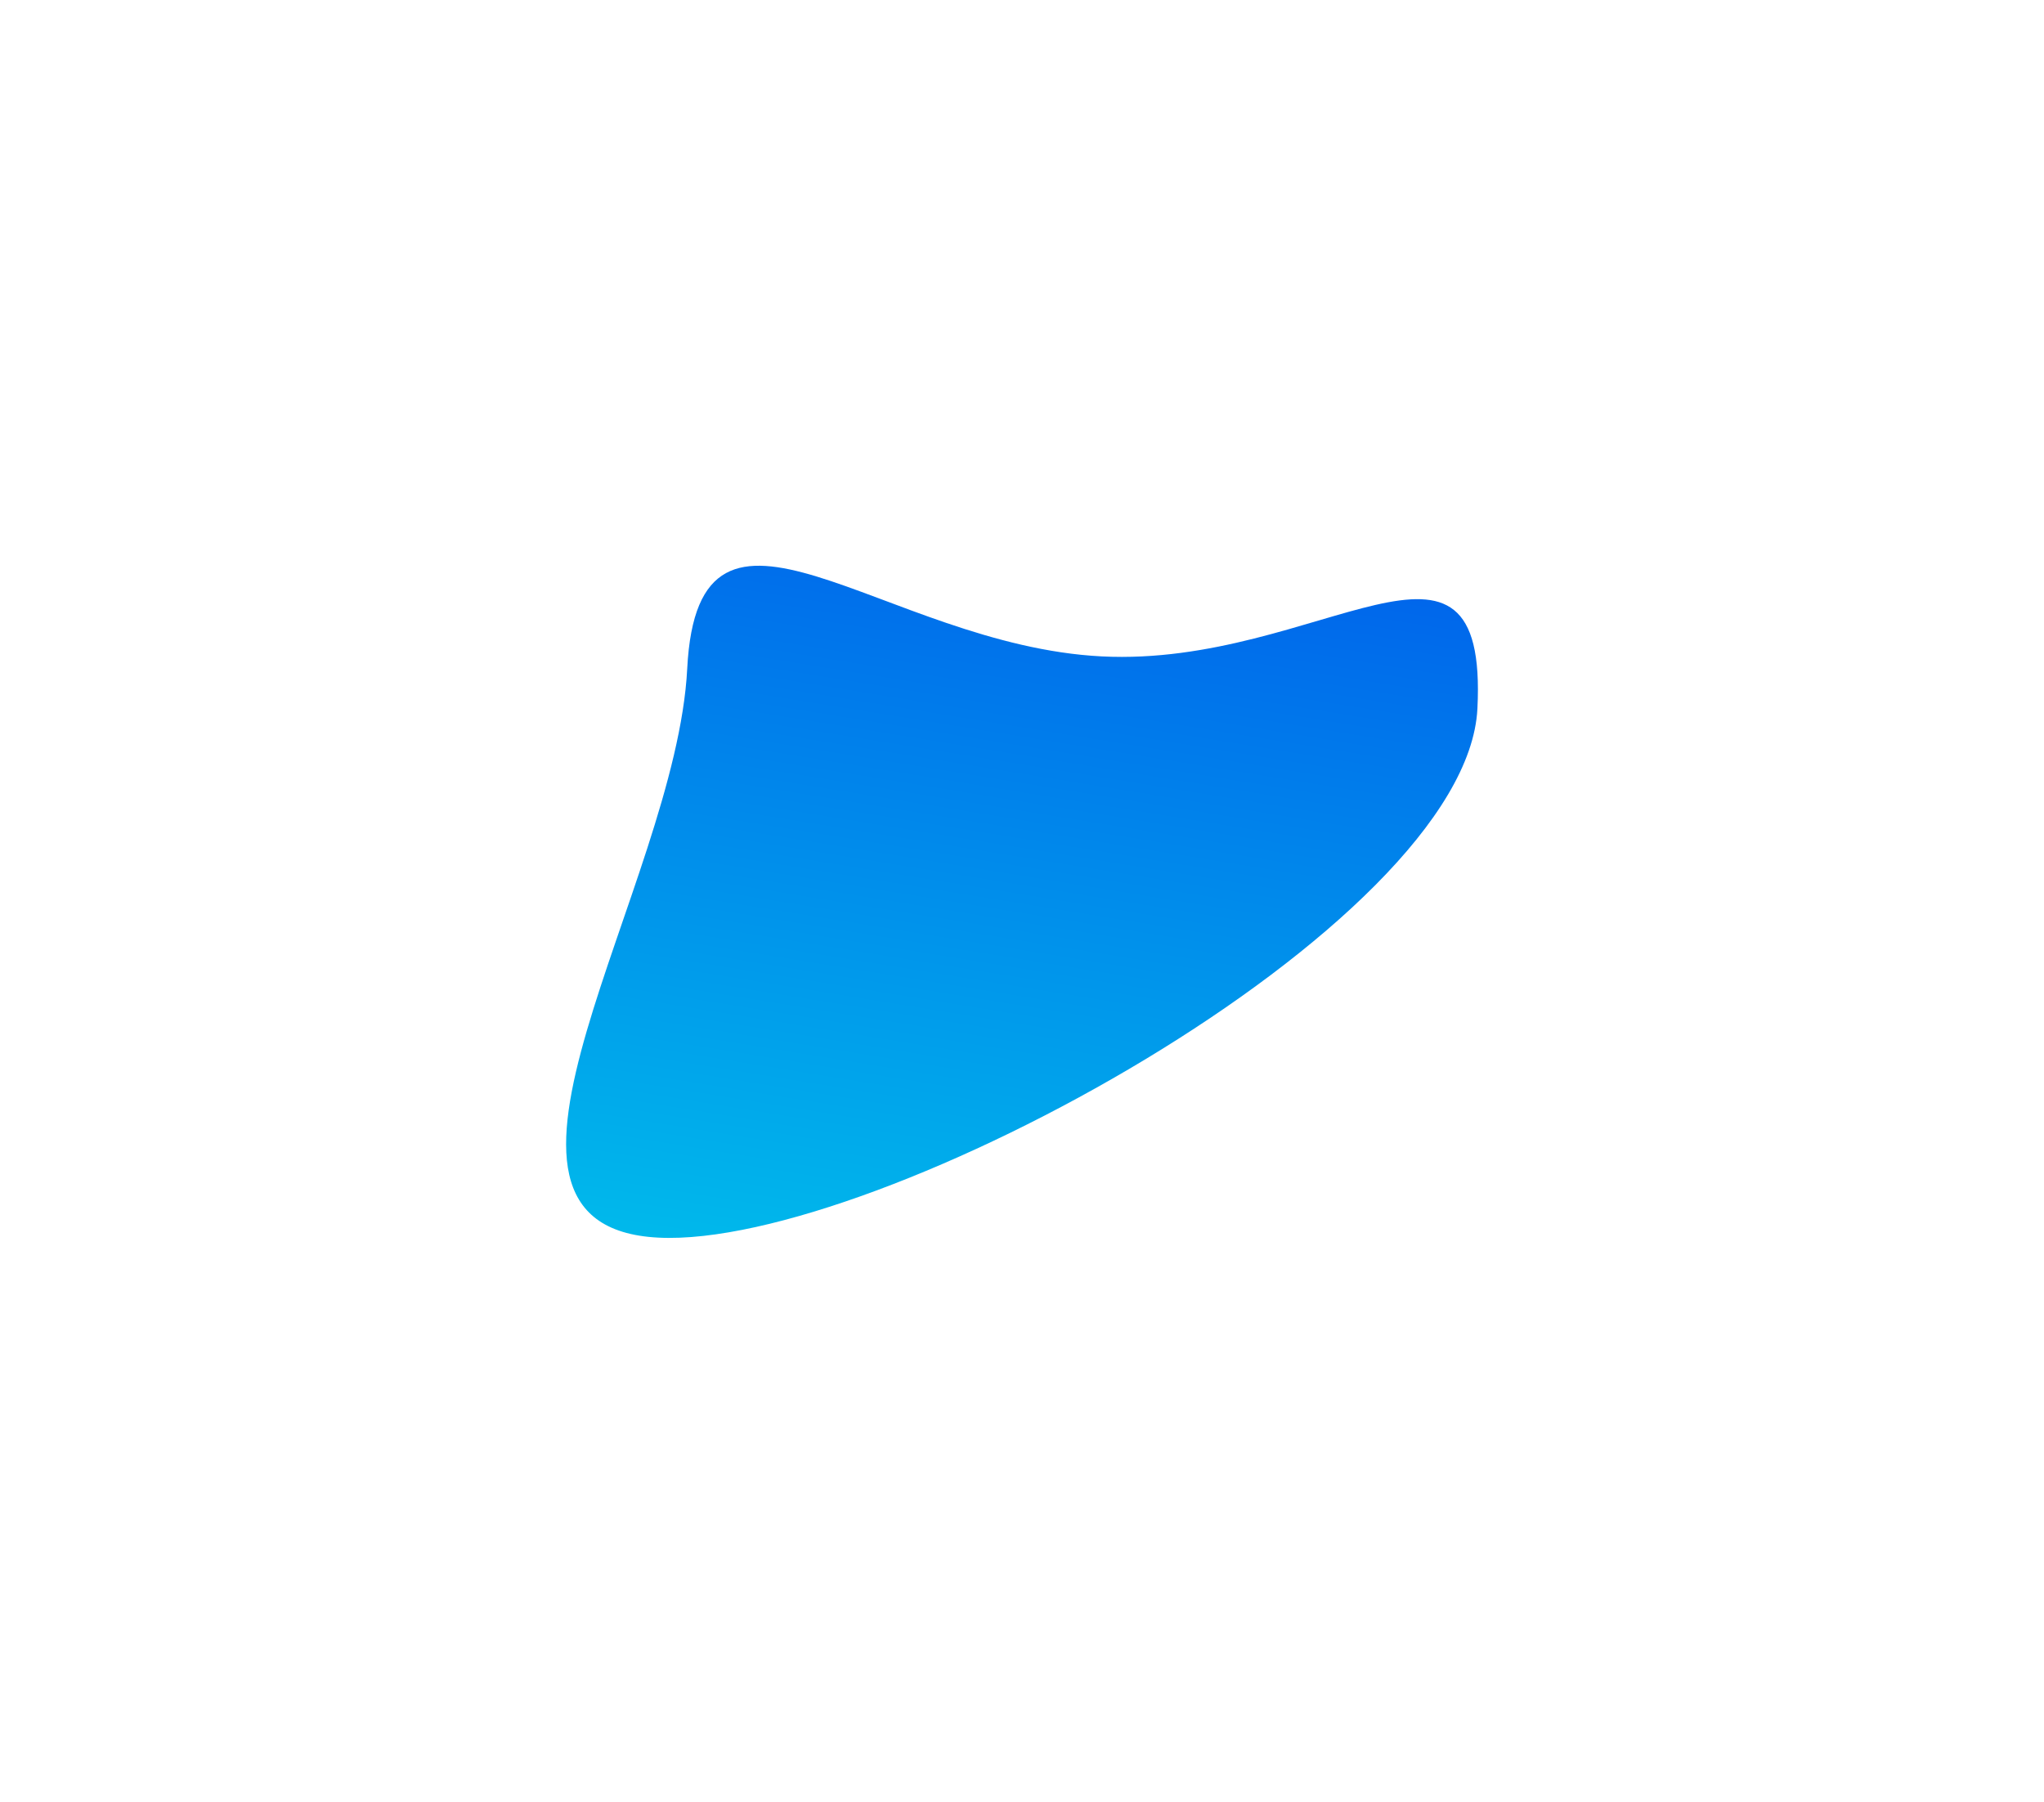
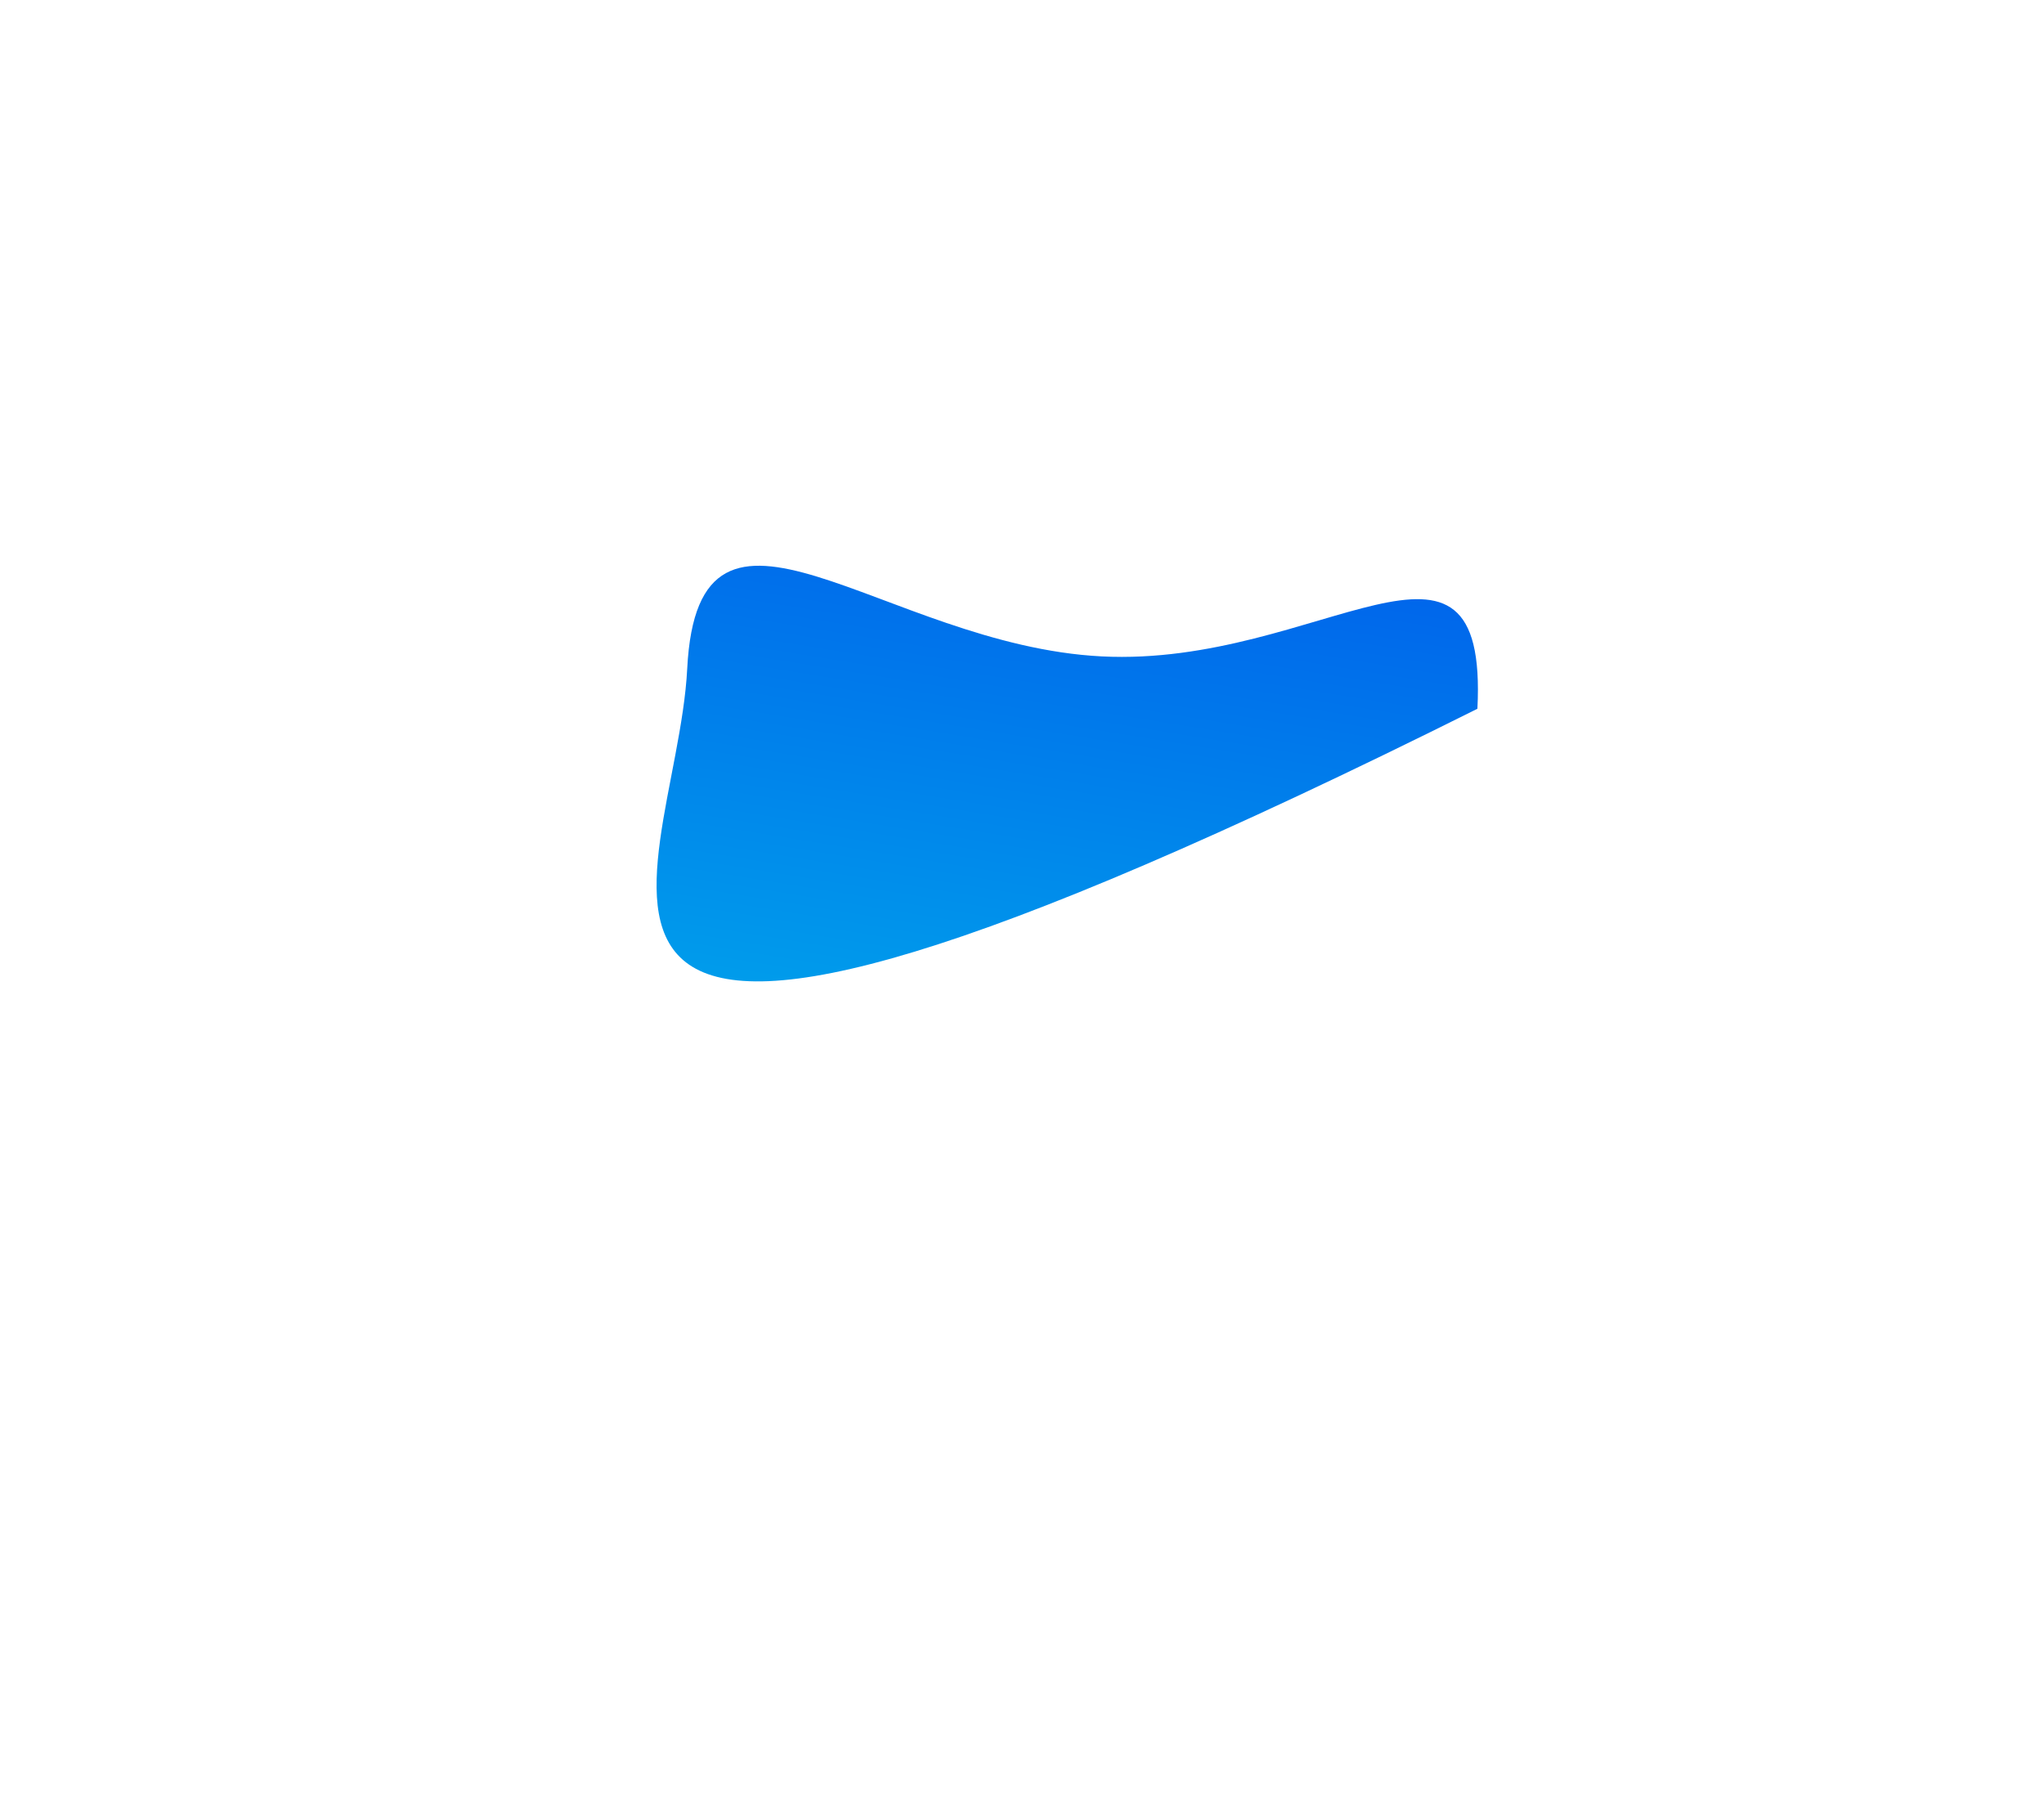
<svg xmlns="http://www.w3.org/2000/svg" width="761" height="671" viewBox="0 0 761 671" fill="none">
  <g filter="url(#filter0_f_179_799)">
-     <path d="M410.161 244.381C491.401 248.504 554.176 182.641 550.052 263.881C545.929 345.12 326.346 464.902 245.106 460.779C163.867 456.656 251.735 330.188 255.858 248.949C259.981 167.709 328.922 240.257 410.161 244.381Z" fill="url(#paint0_linear_179_799)" />
+     <path d="M410.161 244.381C491.401 248.504 554.176 182.641 550.052 263.881C163.867 456.656 251.735 330.188 255.858 248.949C259.981 167.709 328.922 240.257 410.161 244.381Z" fill="url(#paint0_linear_179_799)" />
  </g>
  <defs>
    <filter id="filter0_f_179_799" x="0.771" y="0.63" width="759.473" height="670.252" filterUnits="userSpaceOnUse" color-interpolation-filters="sRGB">
      <feFlood flood-opacity="0" result="BackgroundImageFix" />
      <feBlend mode="normal" in="SourceGraphic" in2="BackgroundImageFix" result="shape" />
      <feGaussianBlur stdDeviation="105" result="effect1_foregroundBlur_179_799" />
    </filter>
    <linearGradient id="paint0_linear_179_799" x1="209" y1="458.946" x2="254.772" y2="176.146" gradientUnits="userSpaceOnUse">
      <stop stop-color="#00BAEB" />
      <stop offset="1" stop-color="#0066EB" />
    </linearGradient>
  </defs>
</svg>